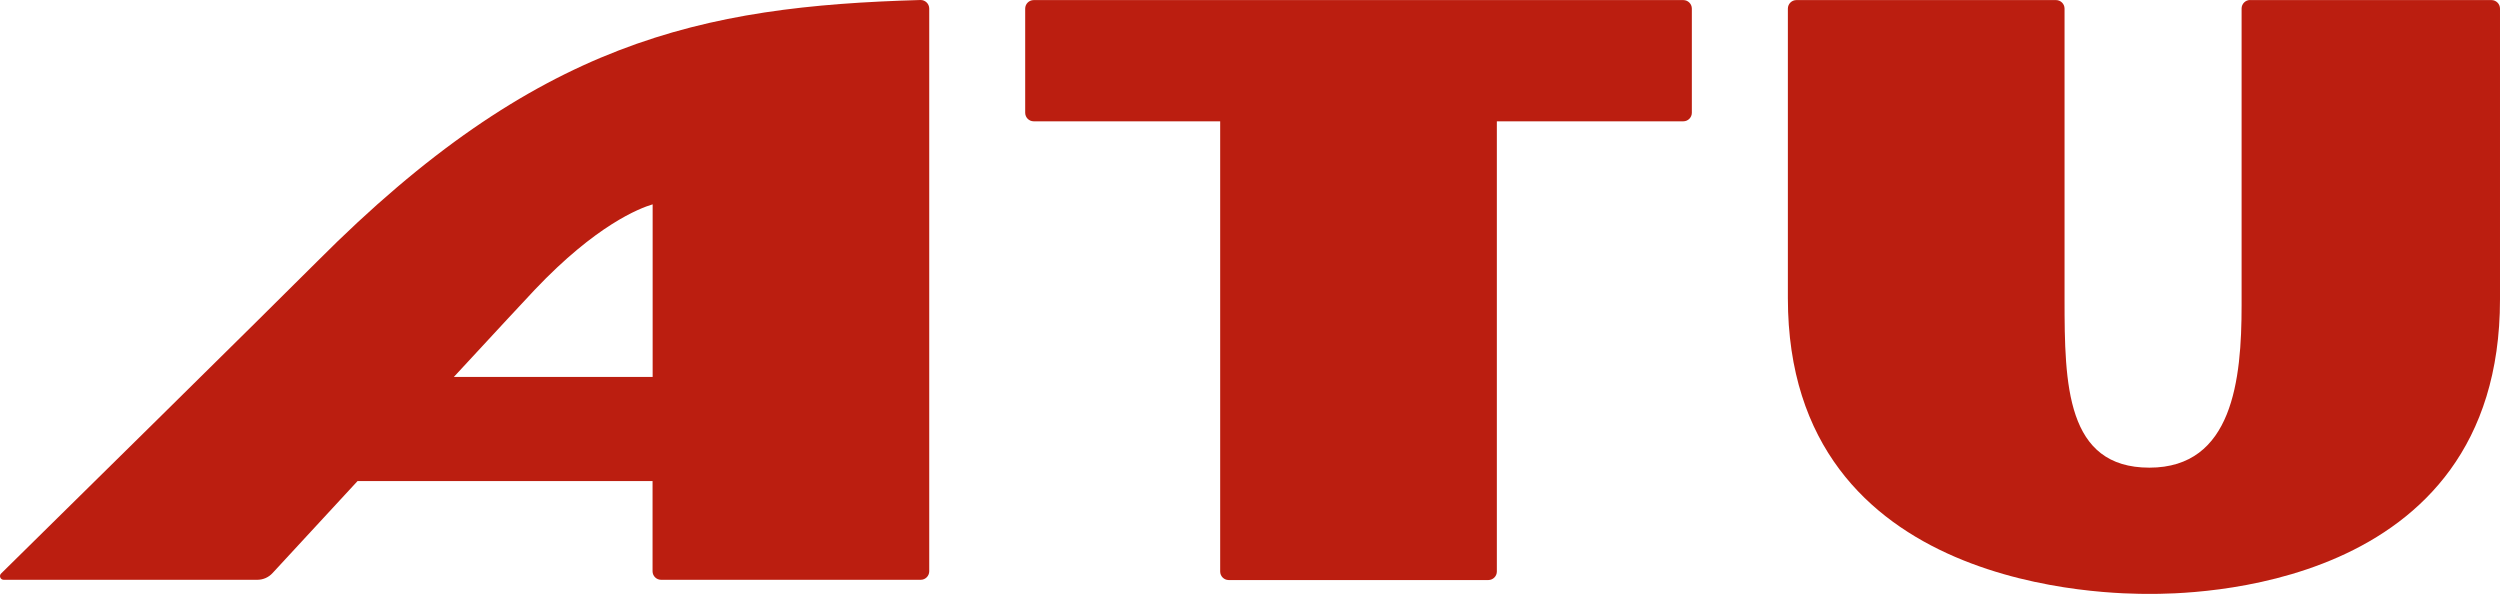
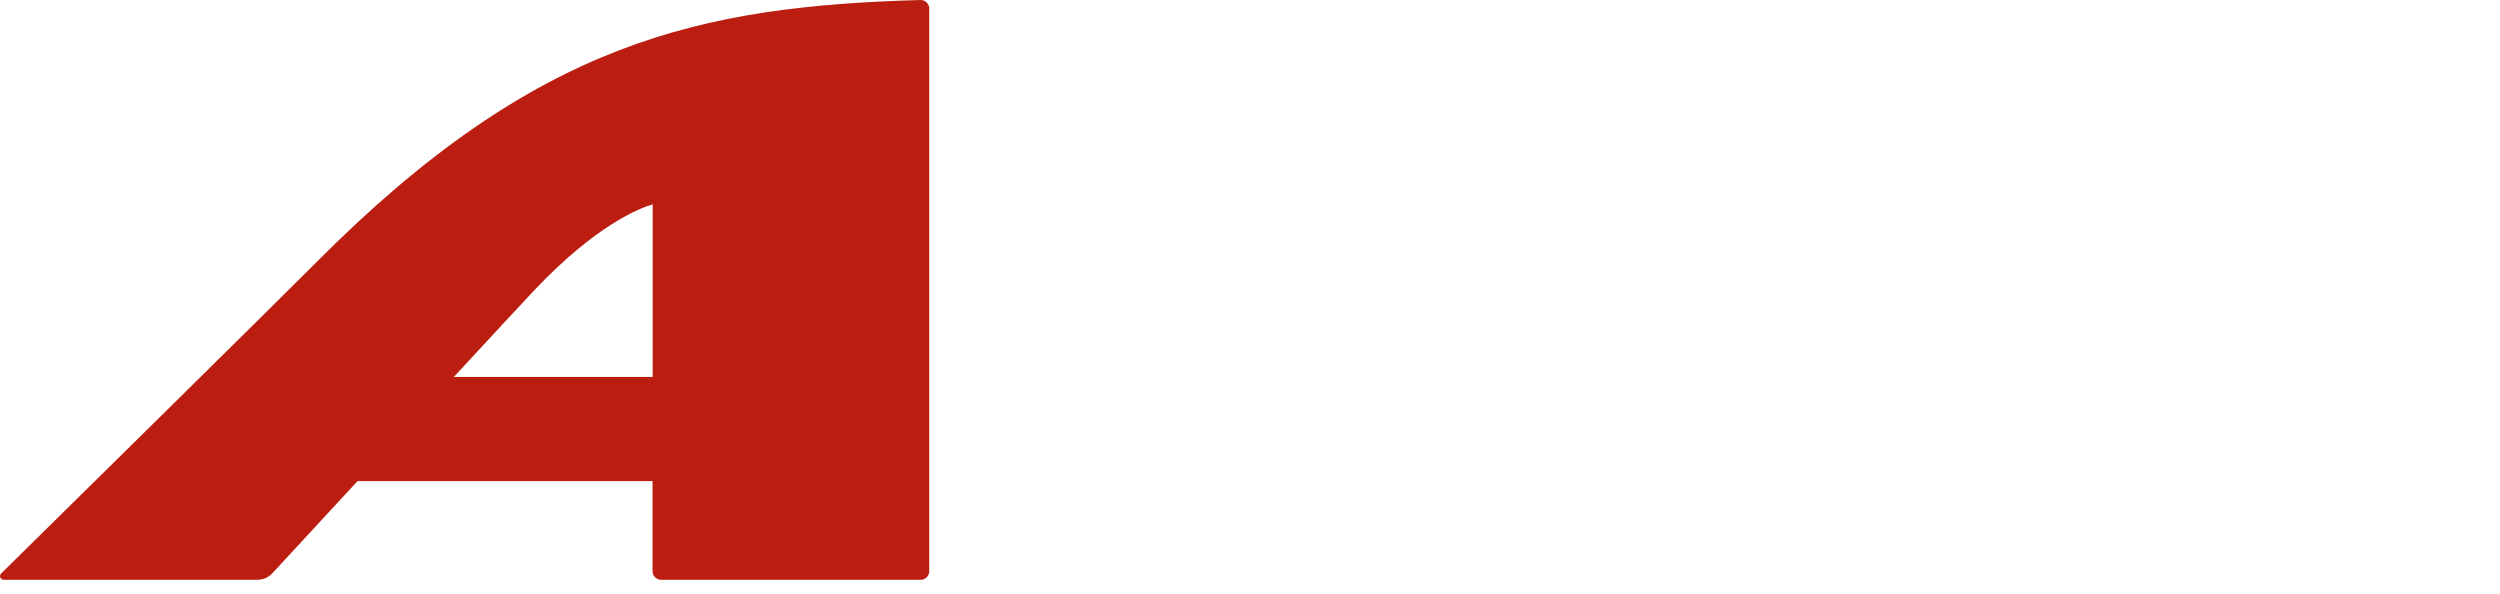
<svg xmlns="http://www.w3.org/2000/svg" id="Ebene_2" viewBox="0 0 299.631 71.18">
  <g id="Ebene_1-2">
    <path d="M110.321 0c-26.34.75-46.01,4.93-72.31,31.34C32.871,36.5,5.101,63.85.131,68.74c-.28.27-.08.75.31.75h30.4c.69,0,1.35-.29,1.82-.8,1.59-1.72,5.57-6.03,10.19-11.03h35.36v10.81c0,.56.46,1.02,1.02,1.02h31.12c.56,0,1.02-.46,1.02-1.02V1.03c0-.58-.48-1.04-1.05-1.03ZM78.211,45.18h-23.82c4.84-5.24,8.8-9.5,9.7-10.45,7.34-7.74,12.52-9.76,14.13-10.24v20.69h-.01Z" style="fill:#bb1e10;" />
-     <path d="M122.871,13.51V1.03c0-.56.46-1.02,1.02-1.02h77.86c.56,0,1.02.46,1.02,1.02v12.49c0,.56-.46,1.02-1.02,1.02h-22.35v53.96c0,.56-.46,1.02-1.02,1.02h-31.12c-.56,0-1.02-.46-1.02-1.02V14.54h-22.35c-.56,0-1.02-.46-1.02-1.03Z" style="fill:#bb1e10;" />
-     <path d="M269.681 0c-.56,0-1.02.46-1.02,1.02v35.59c0,8.89-1.06,19.44-11.05,19.44s-10.17-9.98-10.17-20.17V1.03c0-.56-.46-1.02-1.02-1.02h-31.12c-.56,0-1.02.46-1.02,1.02v34.71c0,35.41,38.97,35.44,43.33,35.44s42.02,0,42.02-35.3V1.03c0-.56-.46-1.02-1.02-1.02h-28.93V0Z" style="fill:#bb1e10;" />
  </g>
</svg>